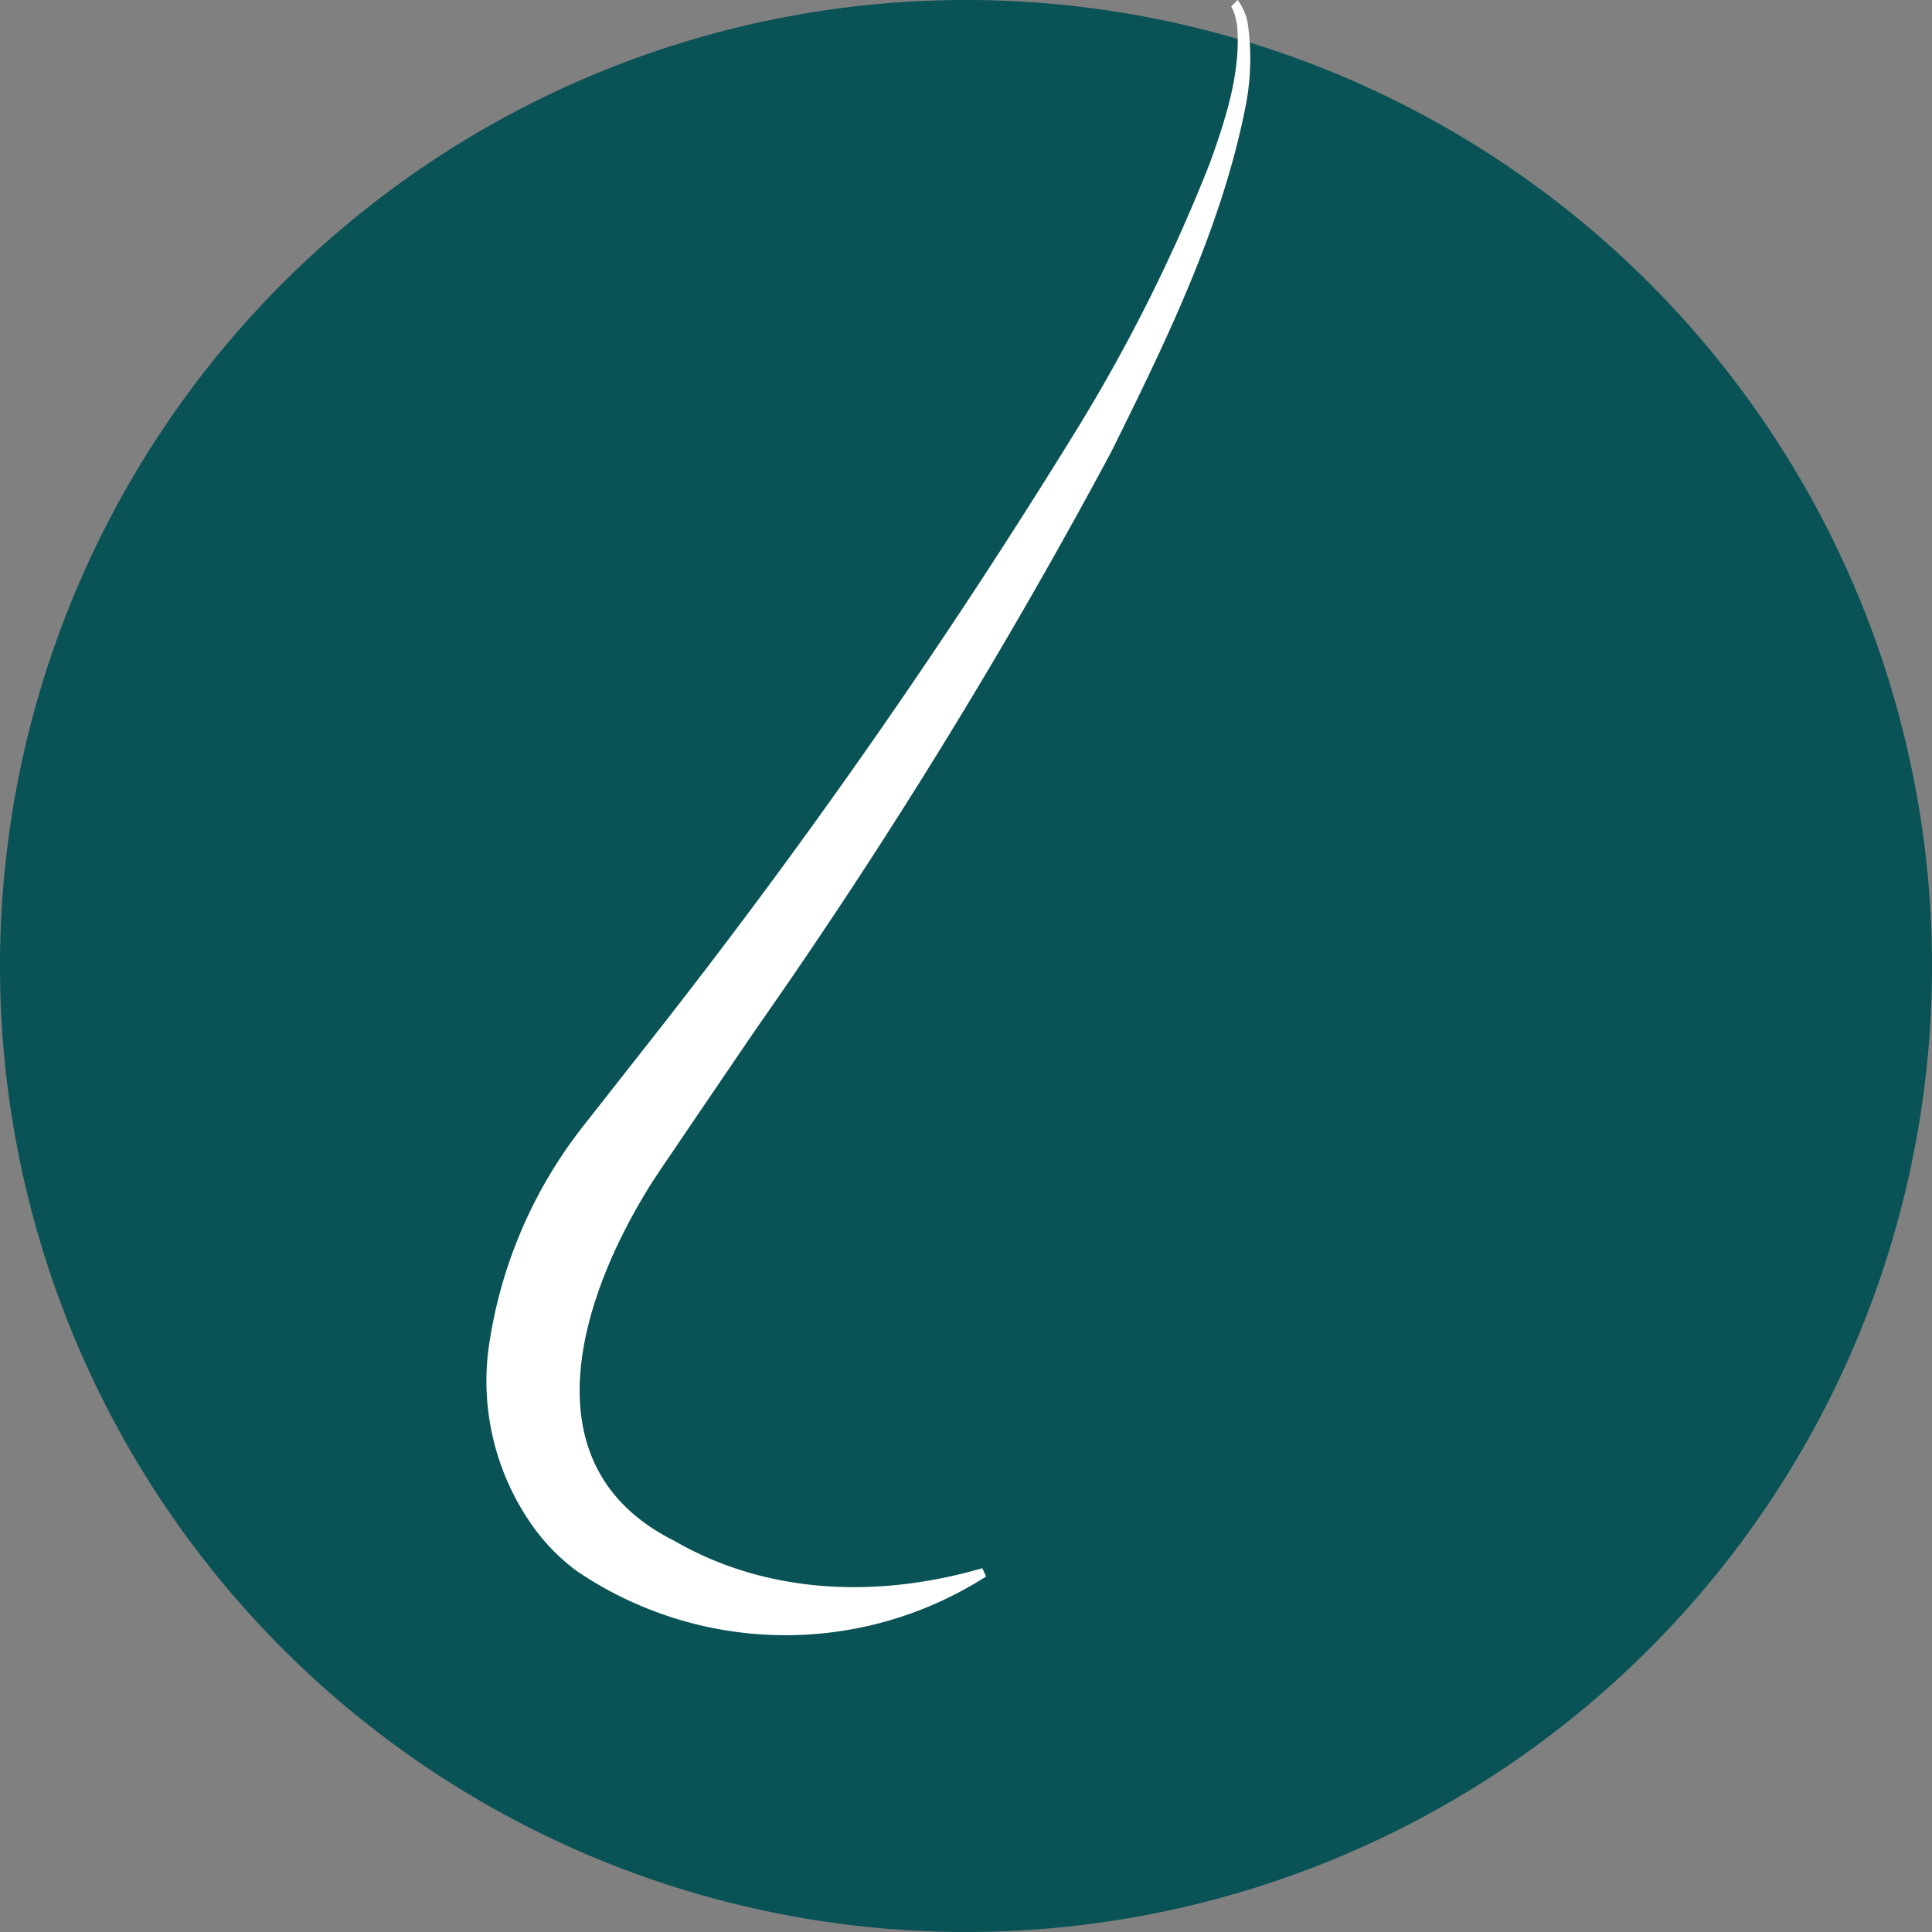
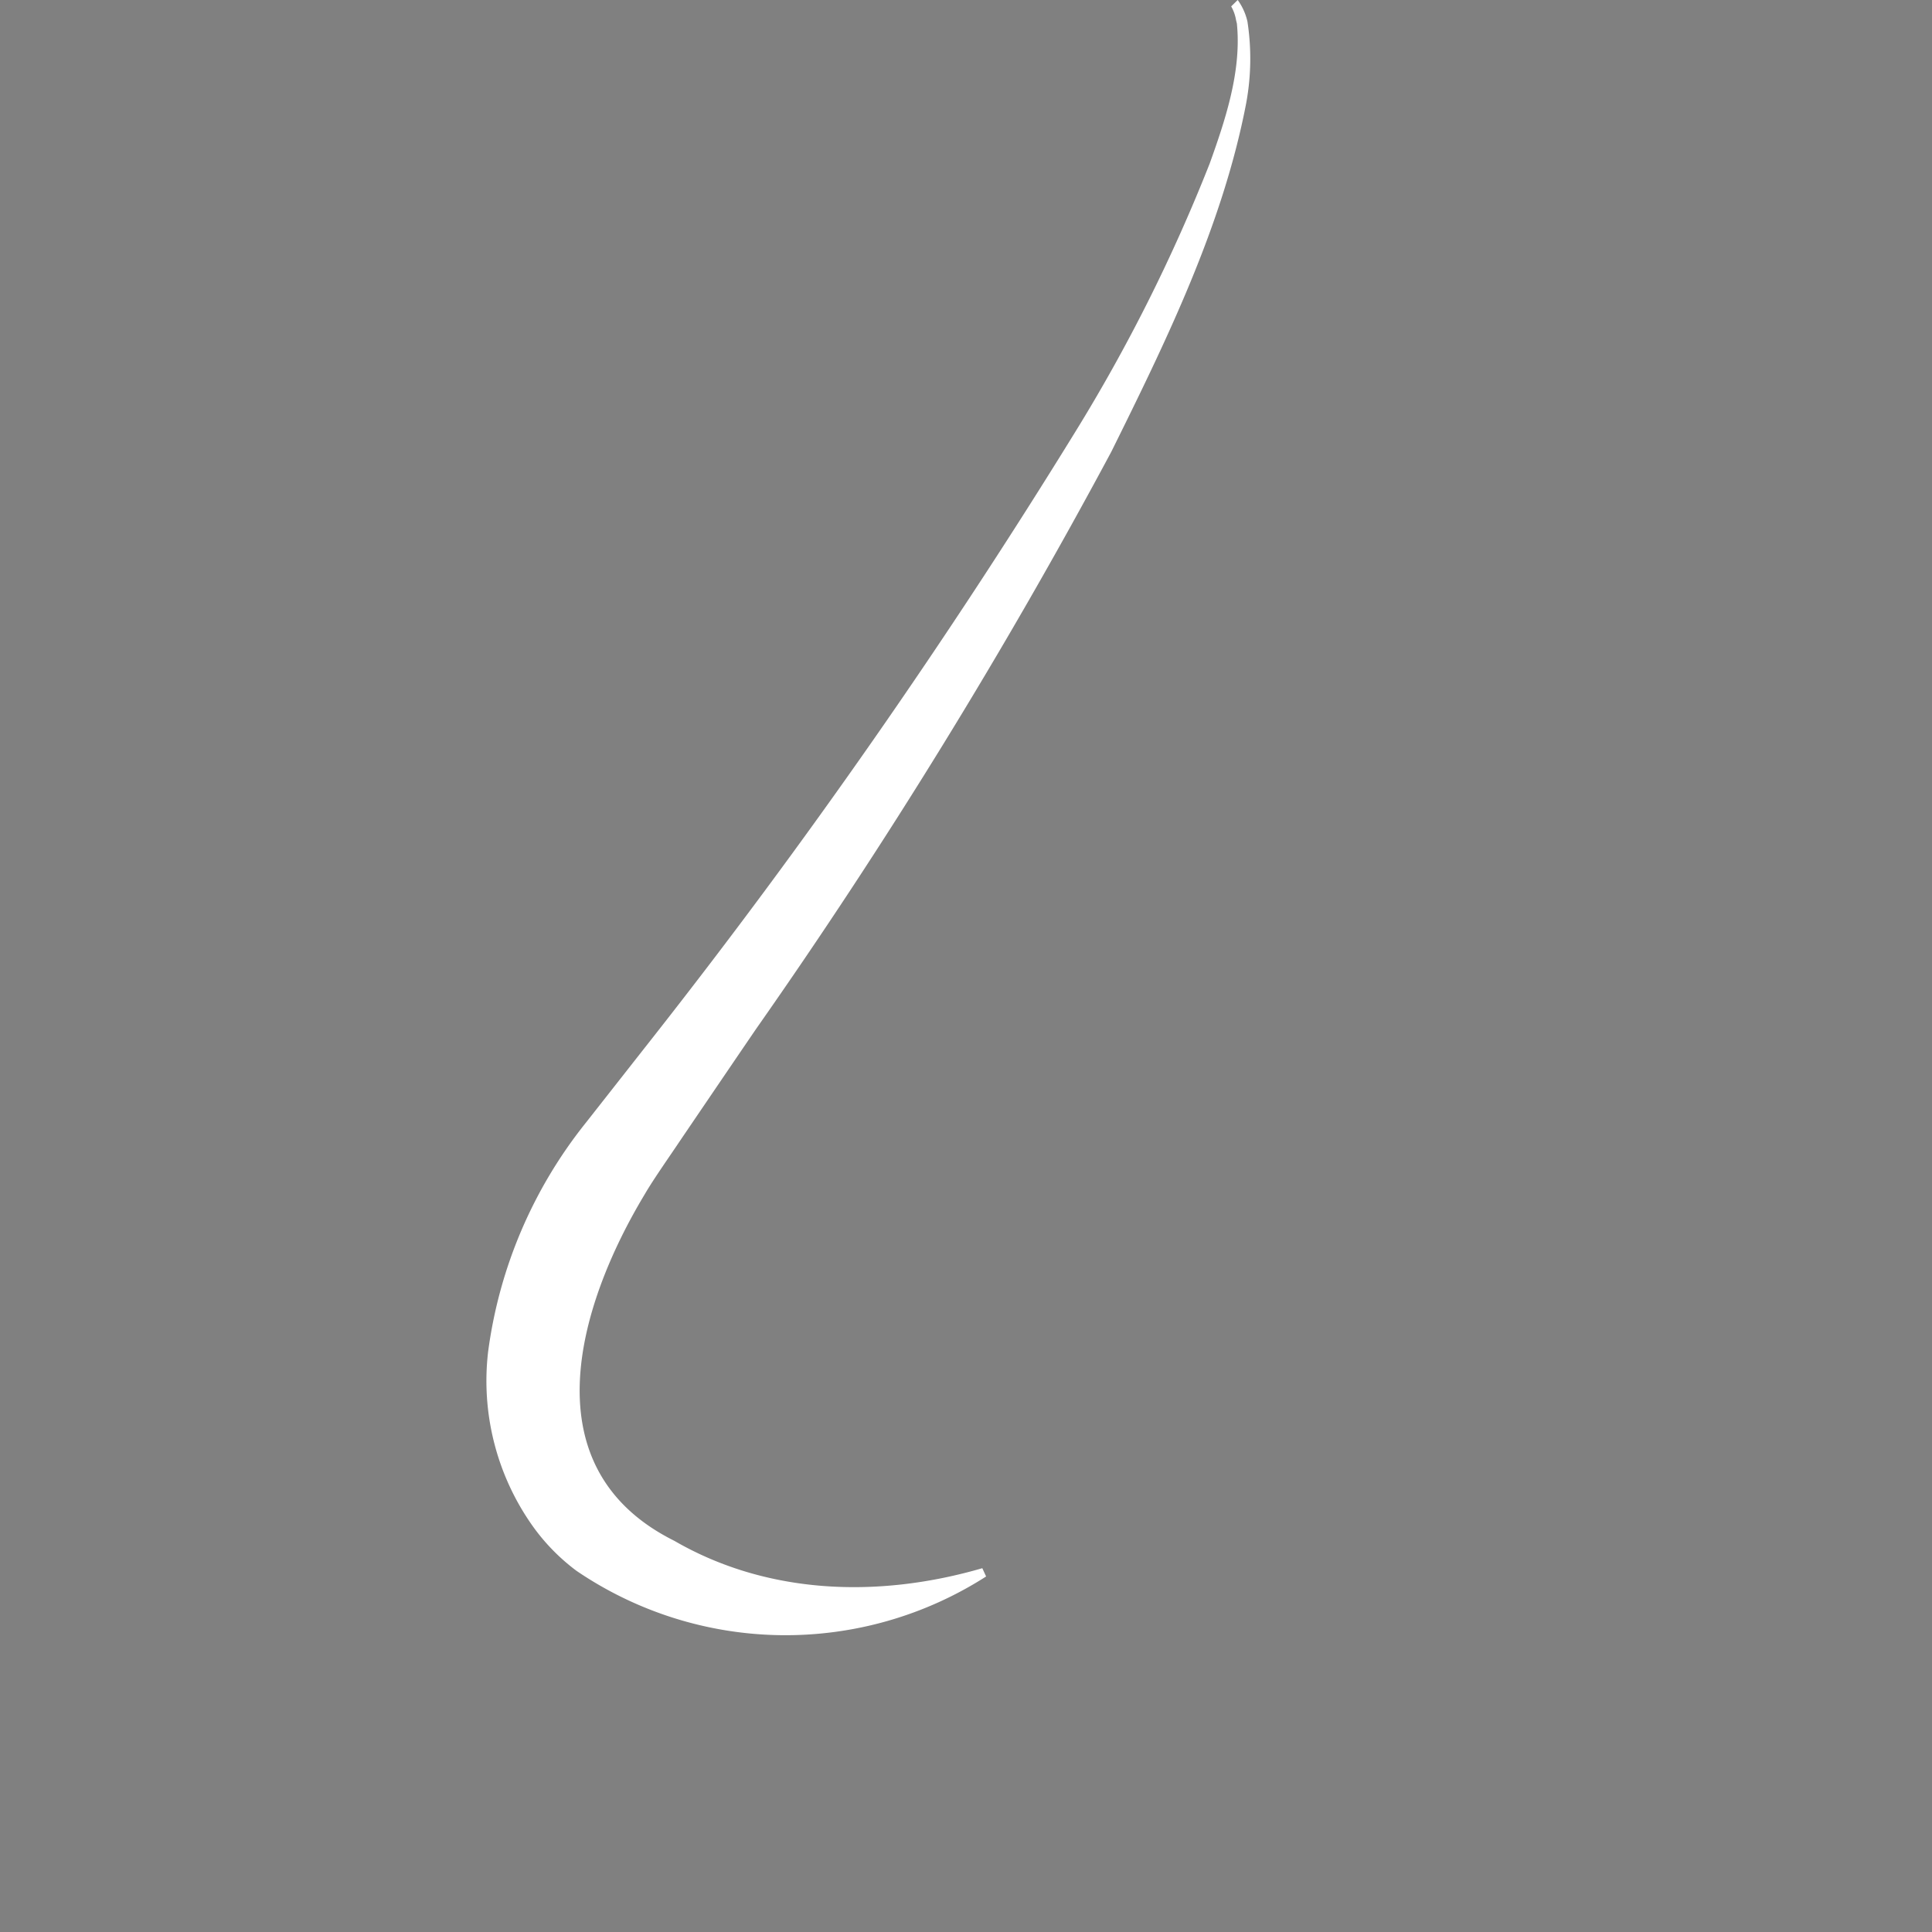
<svg xmlns="http://www.w3.org/2000/svg" width="110" height="110" viewBox="0 0 110 110">
  <rect x="0" y="0" width="110" height="110" fill="#808080" stroke="none" />
  <defs>
    <clipPath id="clip-path">
      <rect id="Rechteck_13" data-name="Rechteck 13" width="110" height="110" fill="none" />
    </clipPath>
  </defs>
  <g id="Gruppe_12" data-name="Gruppe 12" transform="translate(0 0)">
    <g id="Gruppe_11" data-name="Gruppe 11" transform="translate(0 0)" clip-path="url(#clip-path)">
-       <path id="Pfad_28" data-name="Pfad 28" d="M110,55A55,55,0,1,1,55,0a55,55,0,0,1,55,55" transform="translate(0 -0.001)" fill="#095255" />
      <path id="Pfad_29" data-name="Pfad 29" d="M53.172,0a3.374,3.374,0,0,1,.554,1.227,13.954,13.954,0,0,1-.077,4.679c-1.336,6.955-4.557,13.524-7.677,19.822a321.77,321.77,0,0,1-20.2,32.825c-1.081,1.581-3.266,4.8-4.341,6.383-.54.812-1.525,2.207-2.018,3.058-3.86,6.415-6.564,15.622,1.677,19.732,5.318,3.08,11.643,3.277,17.541,1.562l.216.471a21.163,21.163,0,0,1-23.322-.322,11.506,11.506,0,0,1-2.531-2.6,14.289,14.289,0,0,1-2.5-9.88,26.4,26.4,0,0,1,5.56-13.027c.9-1.145,2.925-3.724,3.854-4.906a367.726,367.726,0,0,0,24.014-34.43A96.61,96.61,0,0,0,51.575,9.316c.876-2.436,1.77-5.124,1.57-7.74l-.019-.229-.051-.213A2.313,2.313,0,0,0,52.8.365L53.172,0" transform="translate(17.298 -0.001)" fill="#fff" />
    </g>
  </g>
</svg>